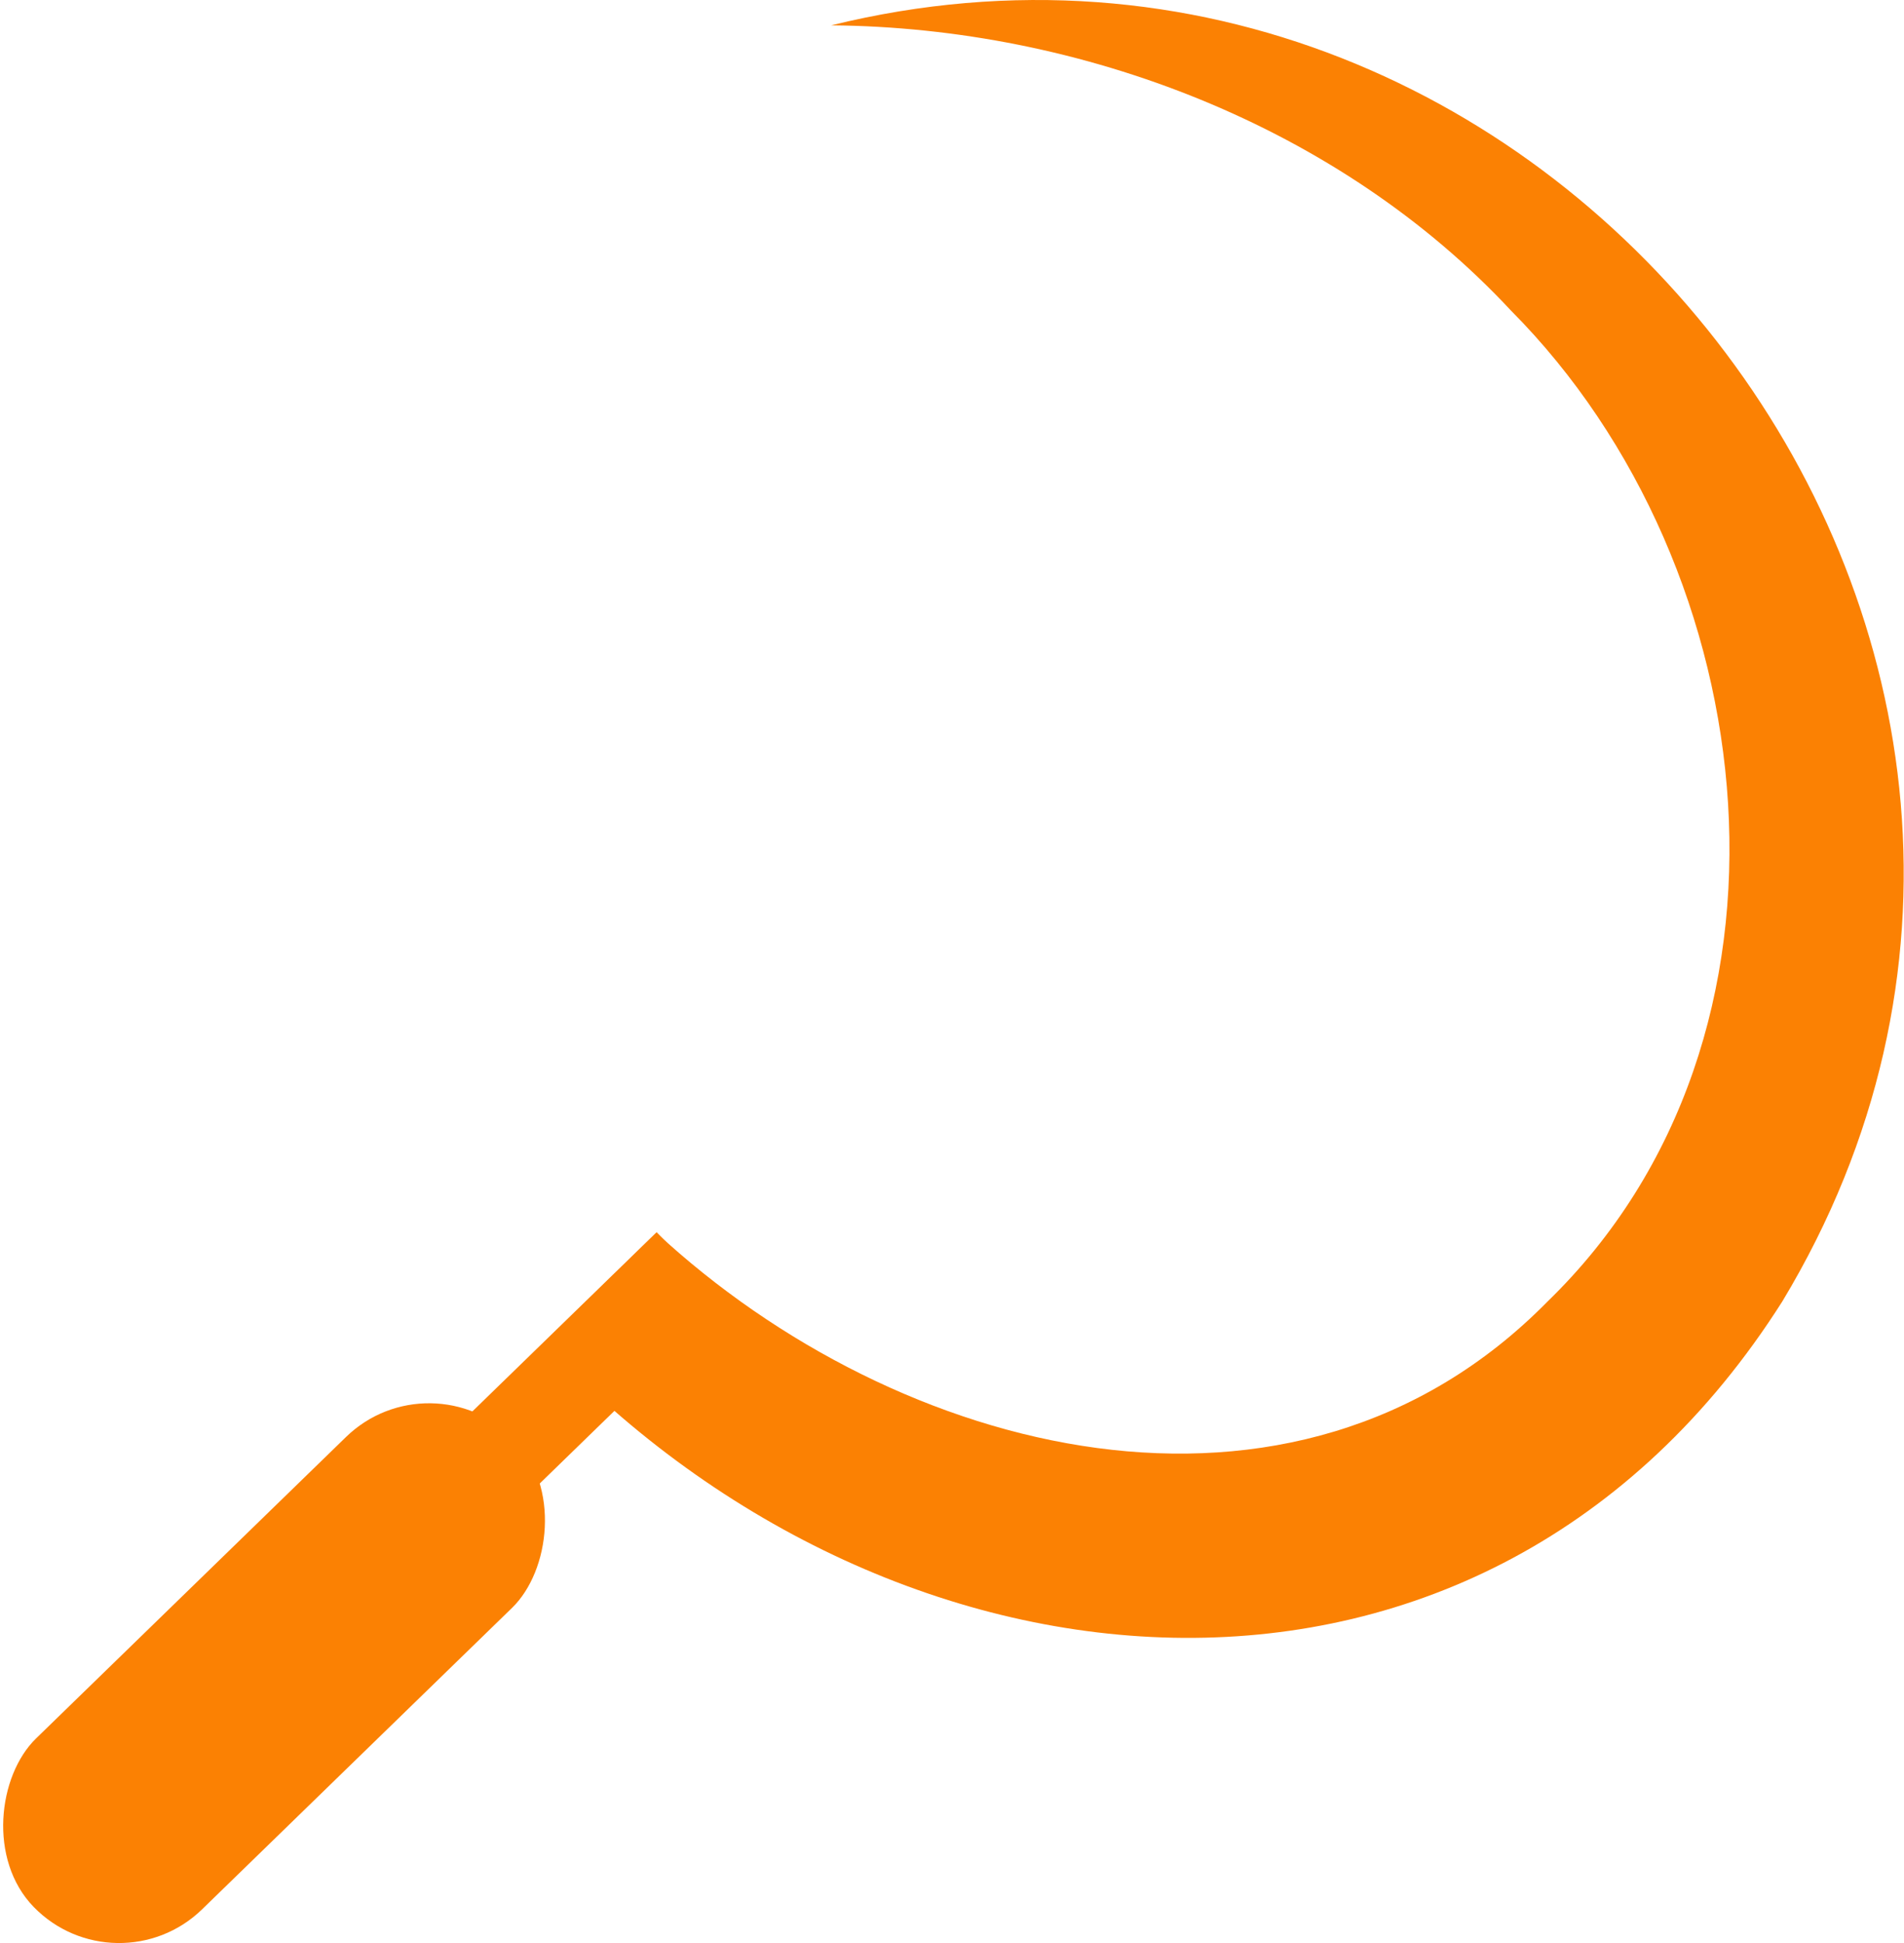
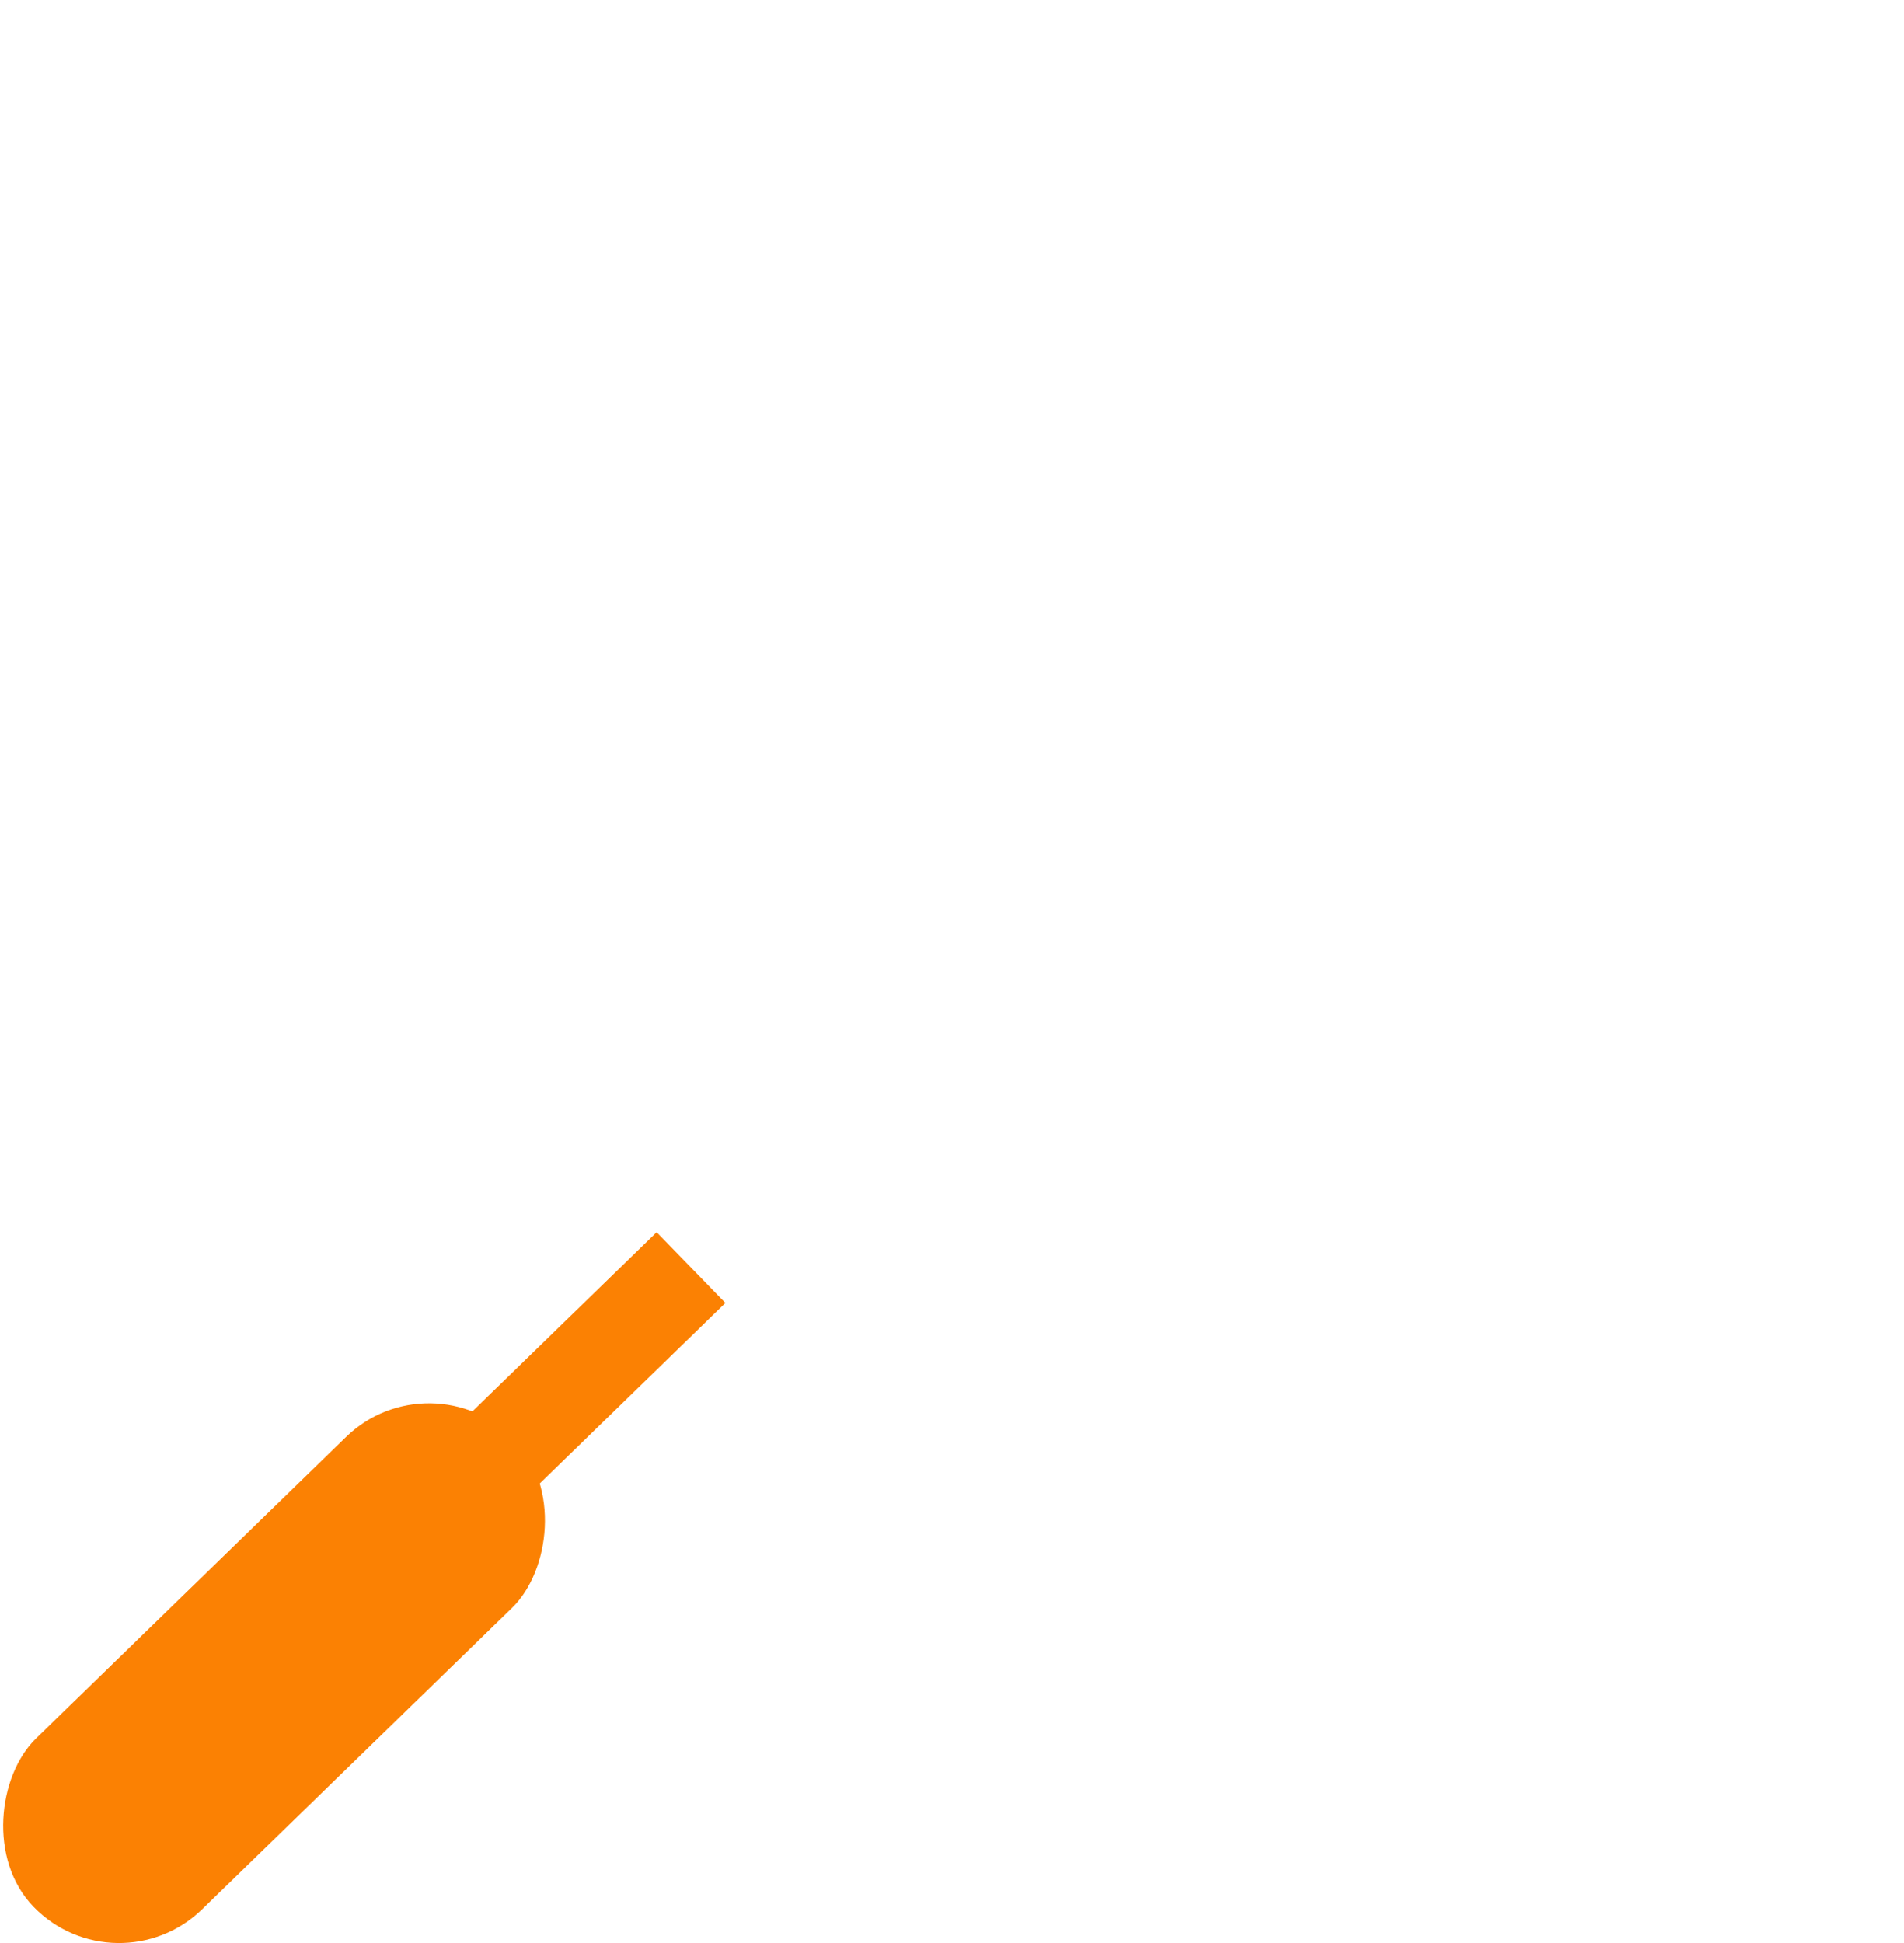
<svg xmlns="http://www.w3.org/2000/svg" viewBox="0 0 184.16 187.87" width="100%" style="vertical-align: middle; max-width: 100%; width: 100%;">
  <g>
    <g>
-       <path d="M80.39,2.45c70.33-17.32,129.78,60.72,92,123.37-28.72,45.25-85.78,40.15-119.79,4l10.89-10.64c23.3,21.61,61.58,31.65,86.17,6.67C176.12,100.22,171,55,146.12,30,129.58,12.25,104.65,2.65,80.39,2.45Z" fill="rgb(251,129,3)" />
      <rect x="52.37" y="118.45" width="9.54" height="27.08" transform="translate(111.94 -0.99) rotate(45.81)" fill="rgb(251,129,3)" />
      <rect x="14.99" y="129.34" width="23.04" height="64.85" rx="11.52" transform="translate(124.02 29.99) rotate(45.81)" fill="rgb(251,129,3)" />
    </g>
  </g>
</svg>